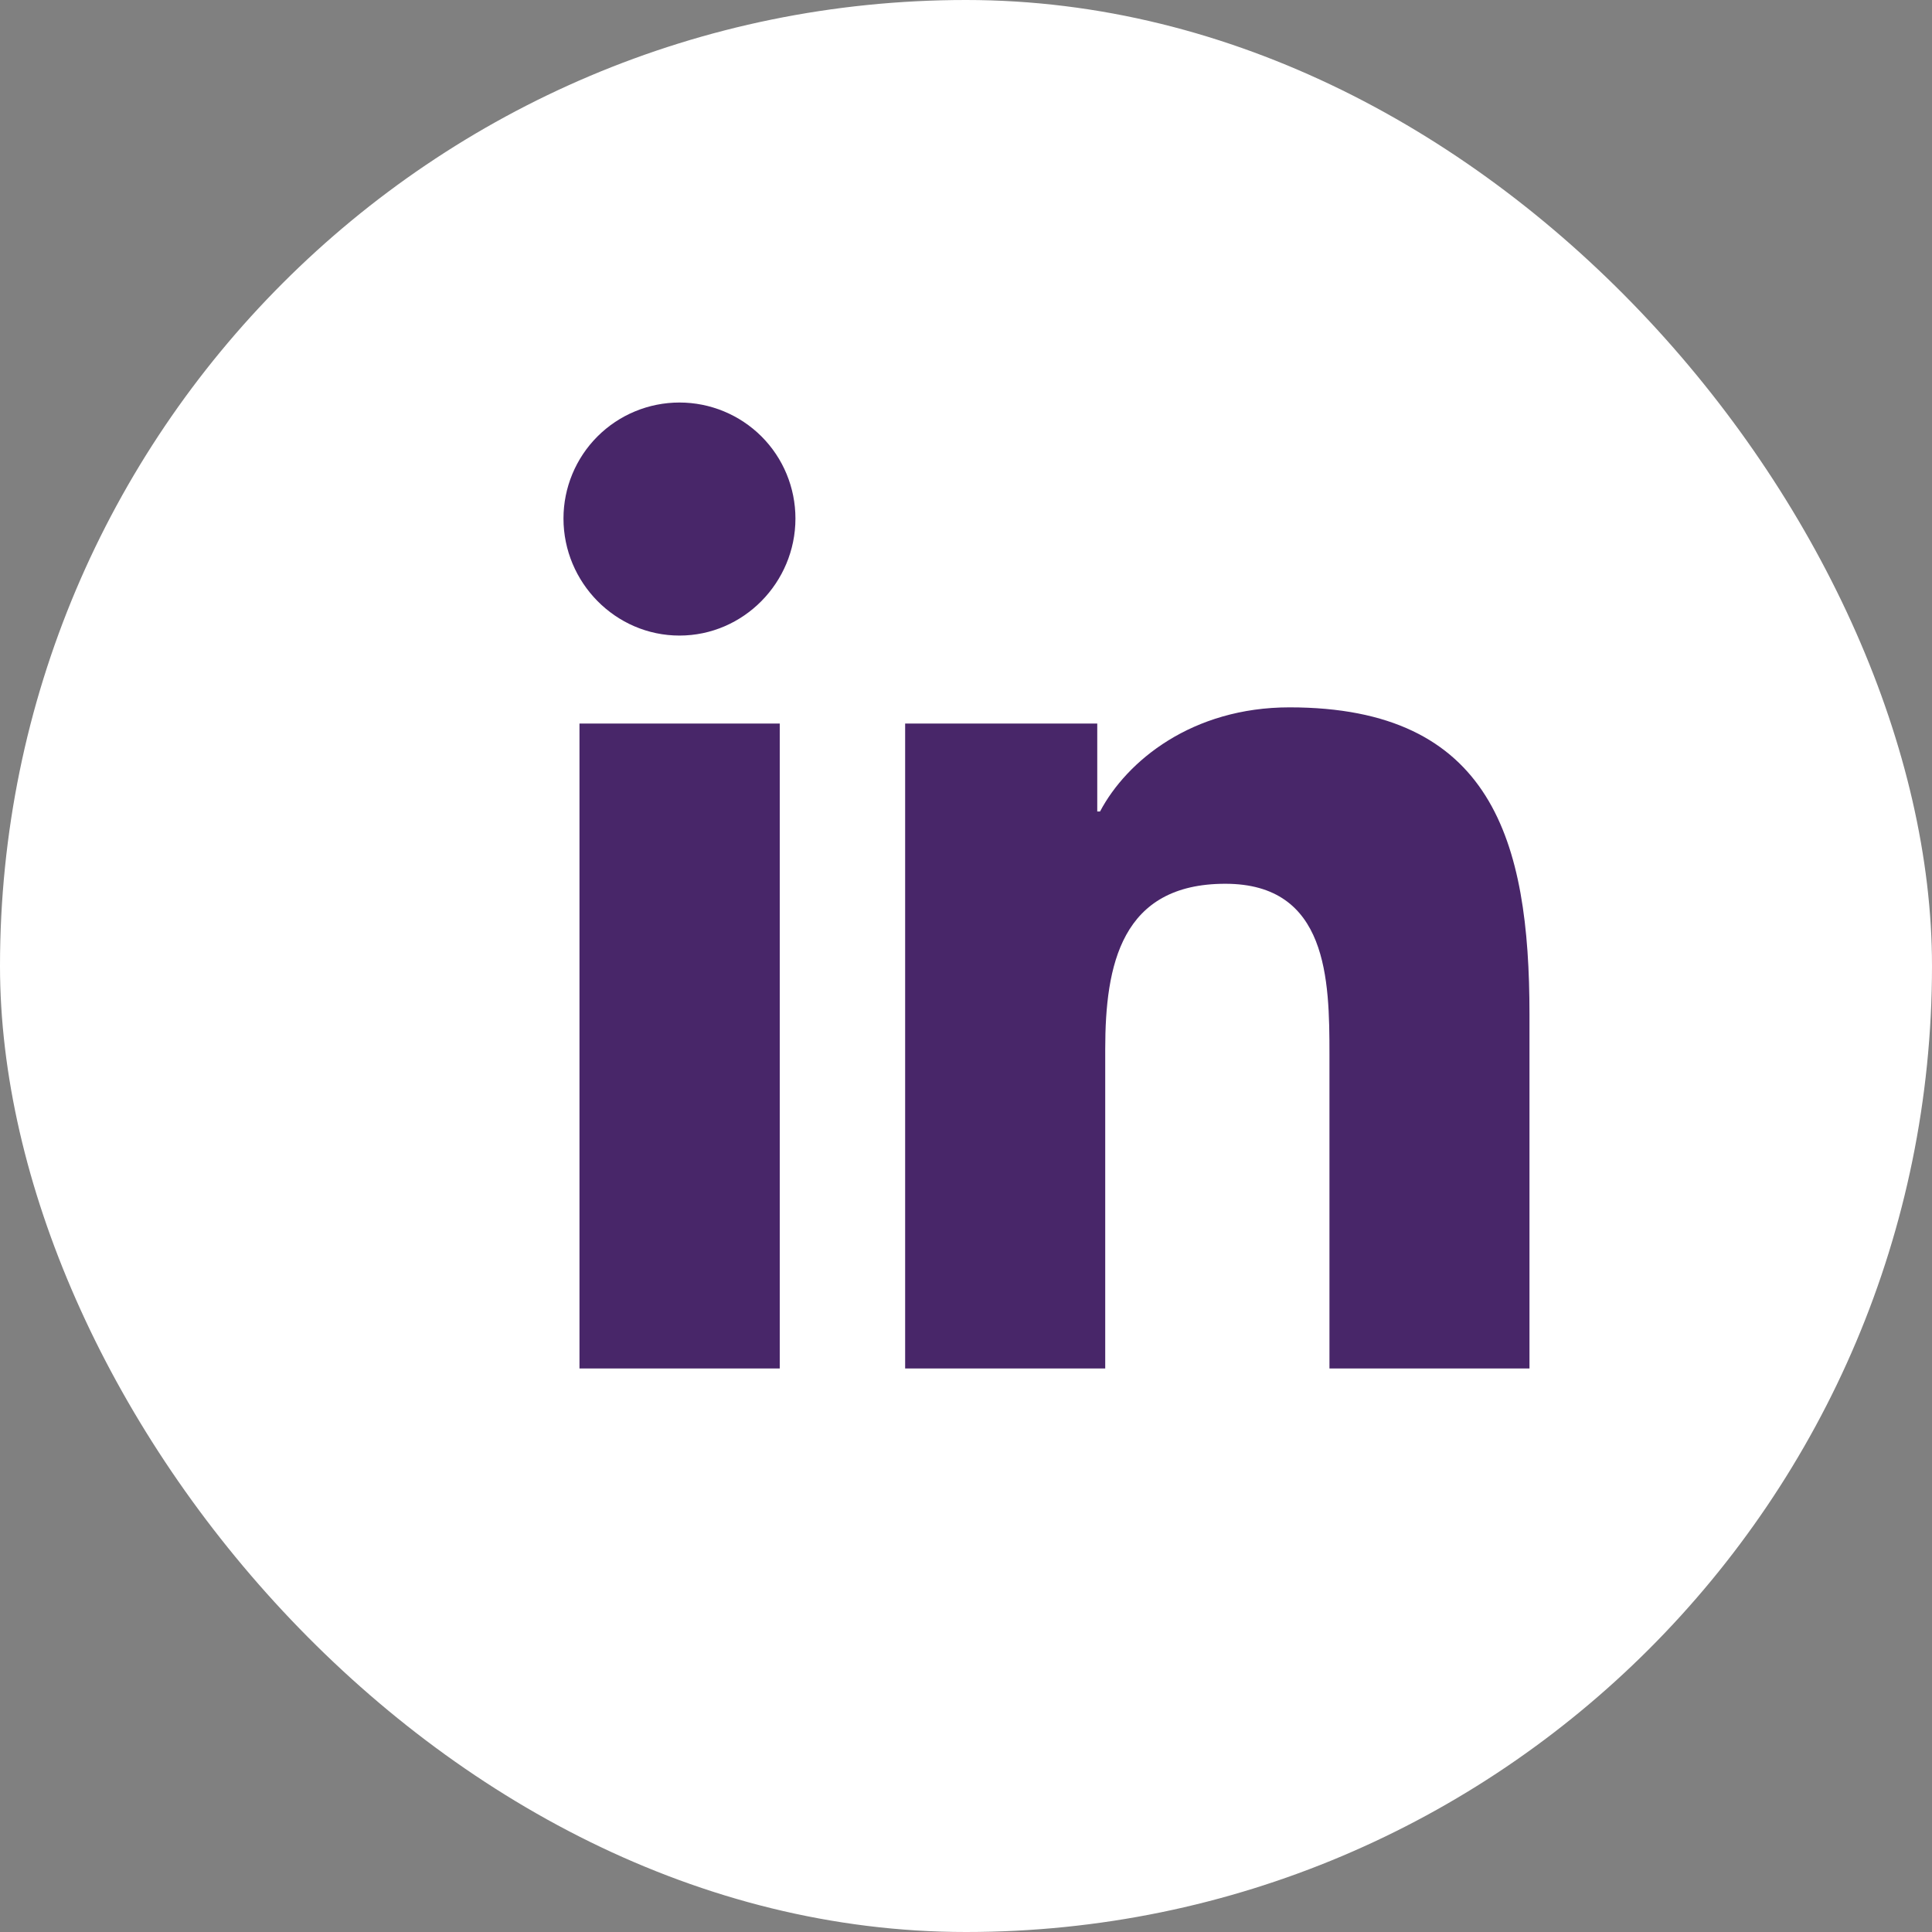
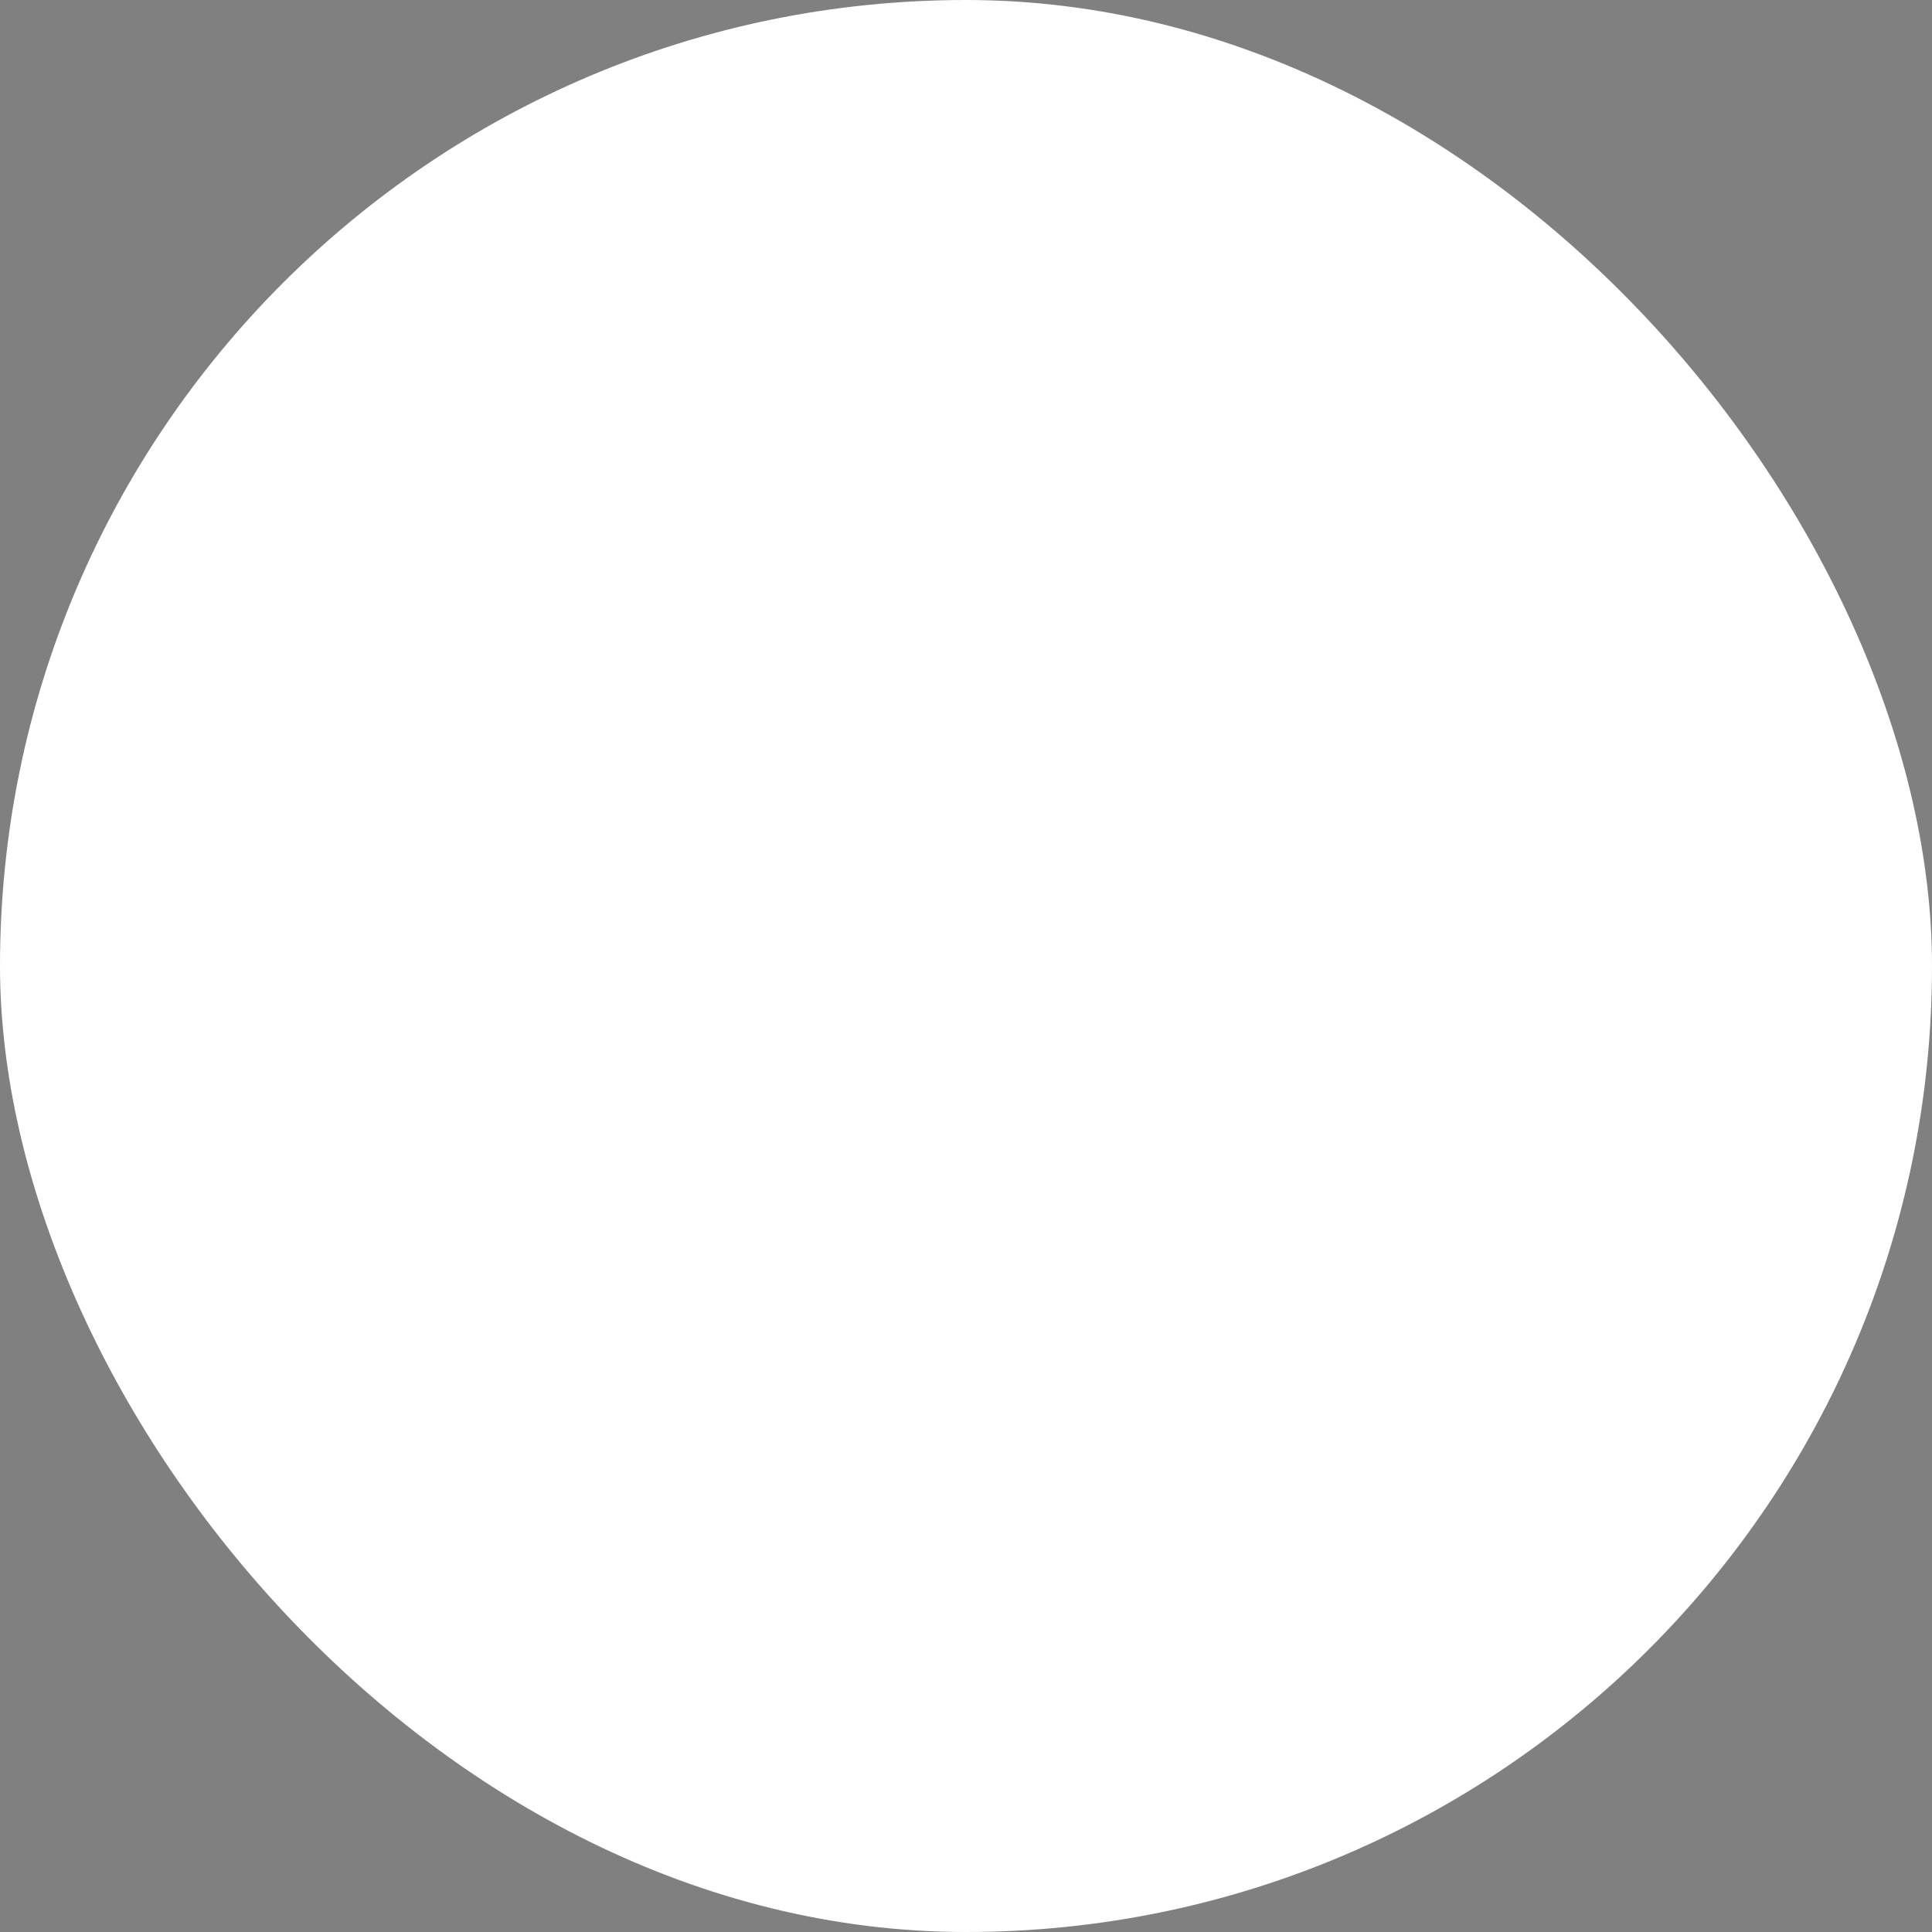
<svg xmlns="http://www.w3.org/2000/svg" width="32" height="32" viewBox="0 0 32 32" fill="none">
  <rect x="0" y="0" width="32" height="32" fill="#808080" stroke="none" />
  <rect width="32" height="32" rx="16" fill="white" />
-   <path d="M12.915 22.666H9.598V11.984H12.915V22.666ZM11.254 10.527C10.194 10.527 9.333 9.648 9.333 8.588C9.333 8.078 9.536 7.589 9.896 7.229C10.256 6.869 10.745 6.667 11.254 6.667C11.764 6.667 12.252 6.869 12.613 7.229C12.973 7.589 13.175 8.078 13.175 8.588C13.175 9.648 12.315 10.527 11.254 10.527ZM22.02 22.666V17.466C22.02 16.227 21.995 14.638 20.295 14.638C18.57 14.638 18.306 15.984 18.306 17.377V22.666H14.992V11.984H18.174V13.441H18.22C18.663 12.602 19.745 11.716 21.359 11.716C24.716 11.716 25.333 13.927 25.333 16.799V22.666H22.02Z" fill="#482669" />
</svg>